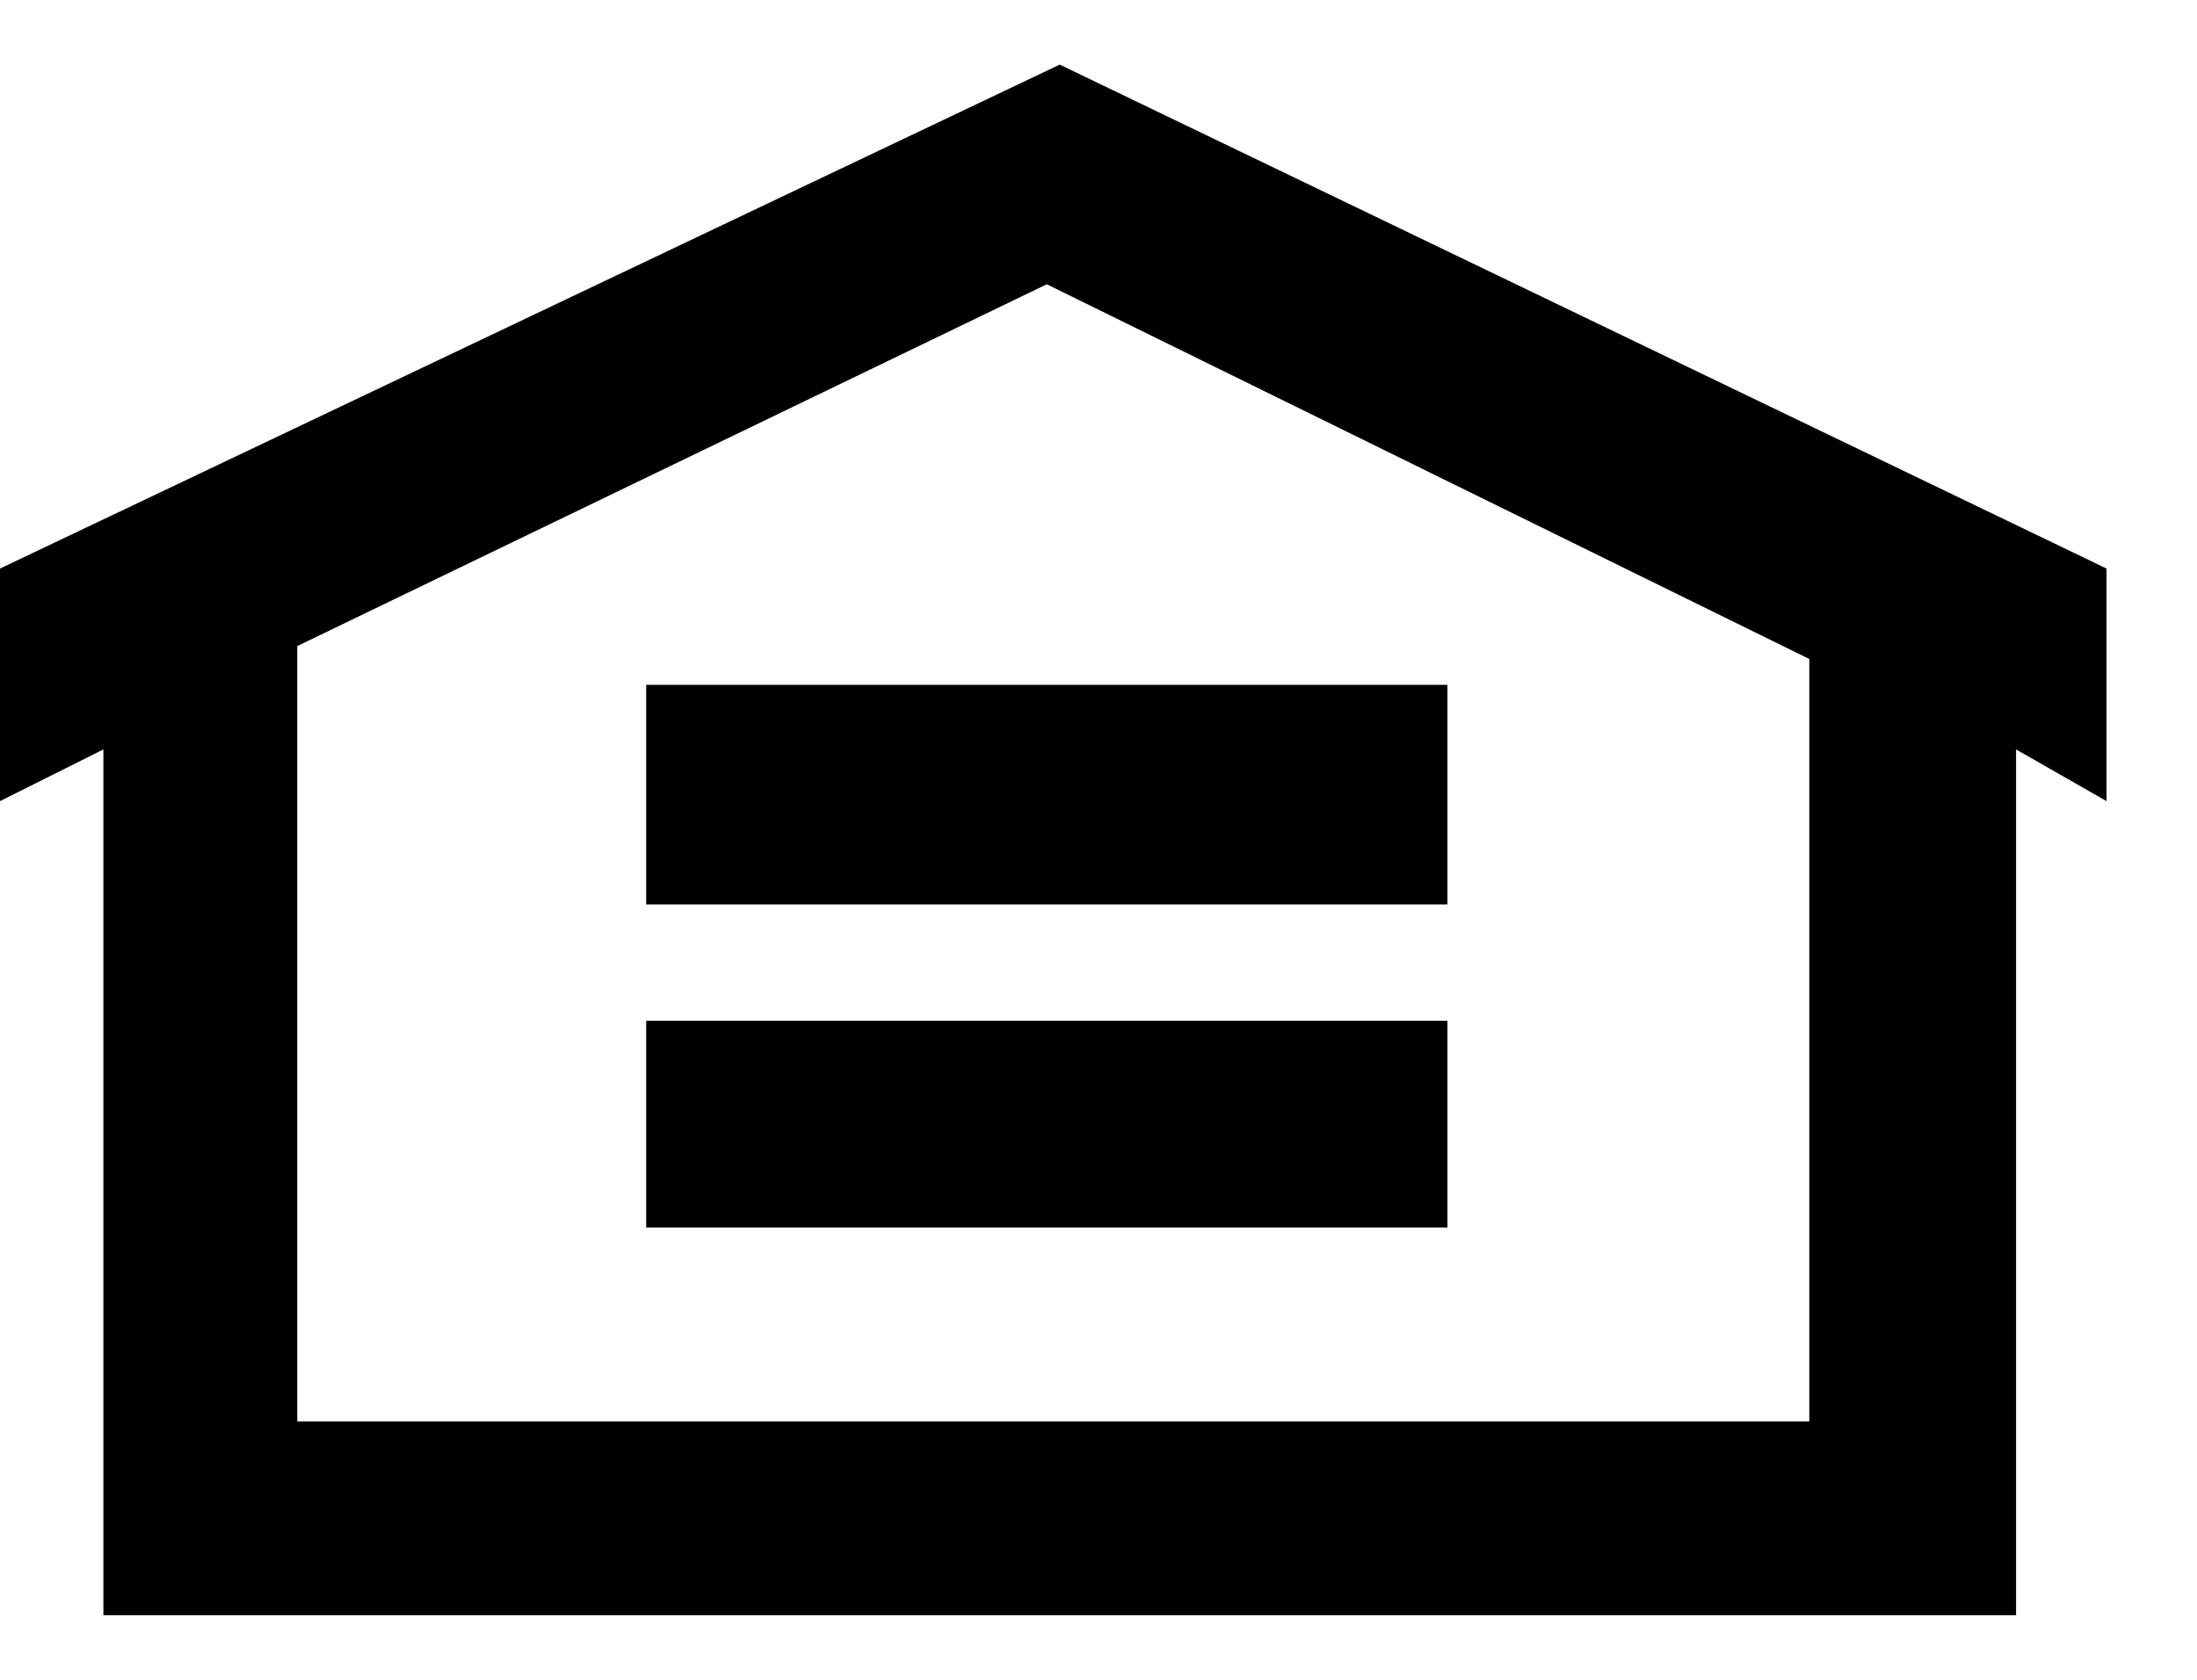
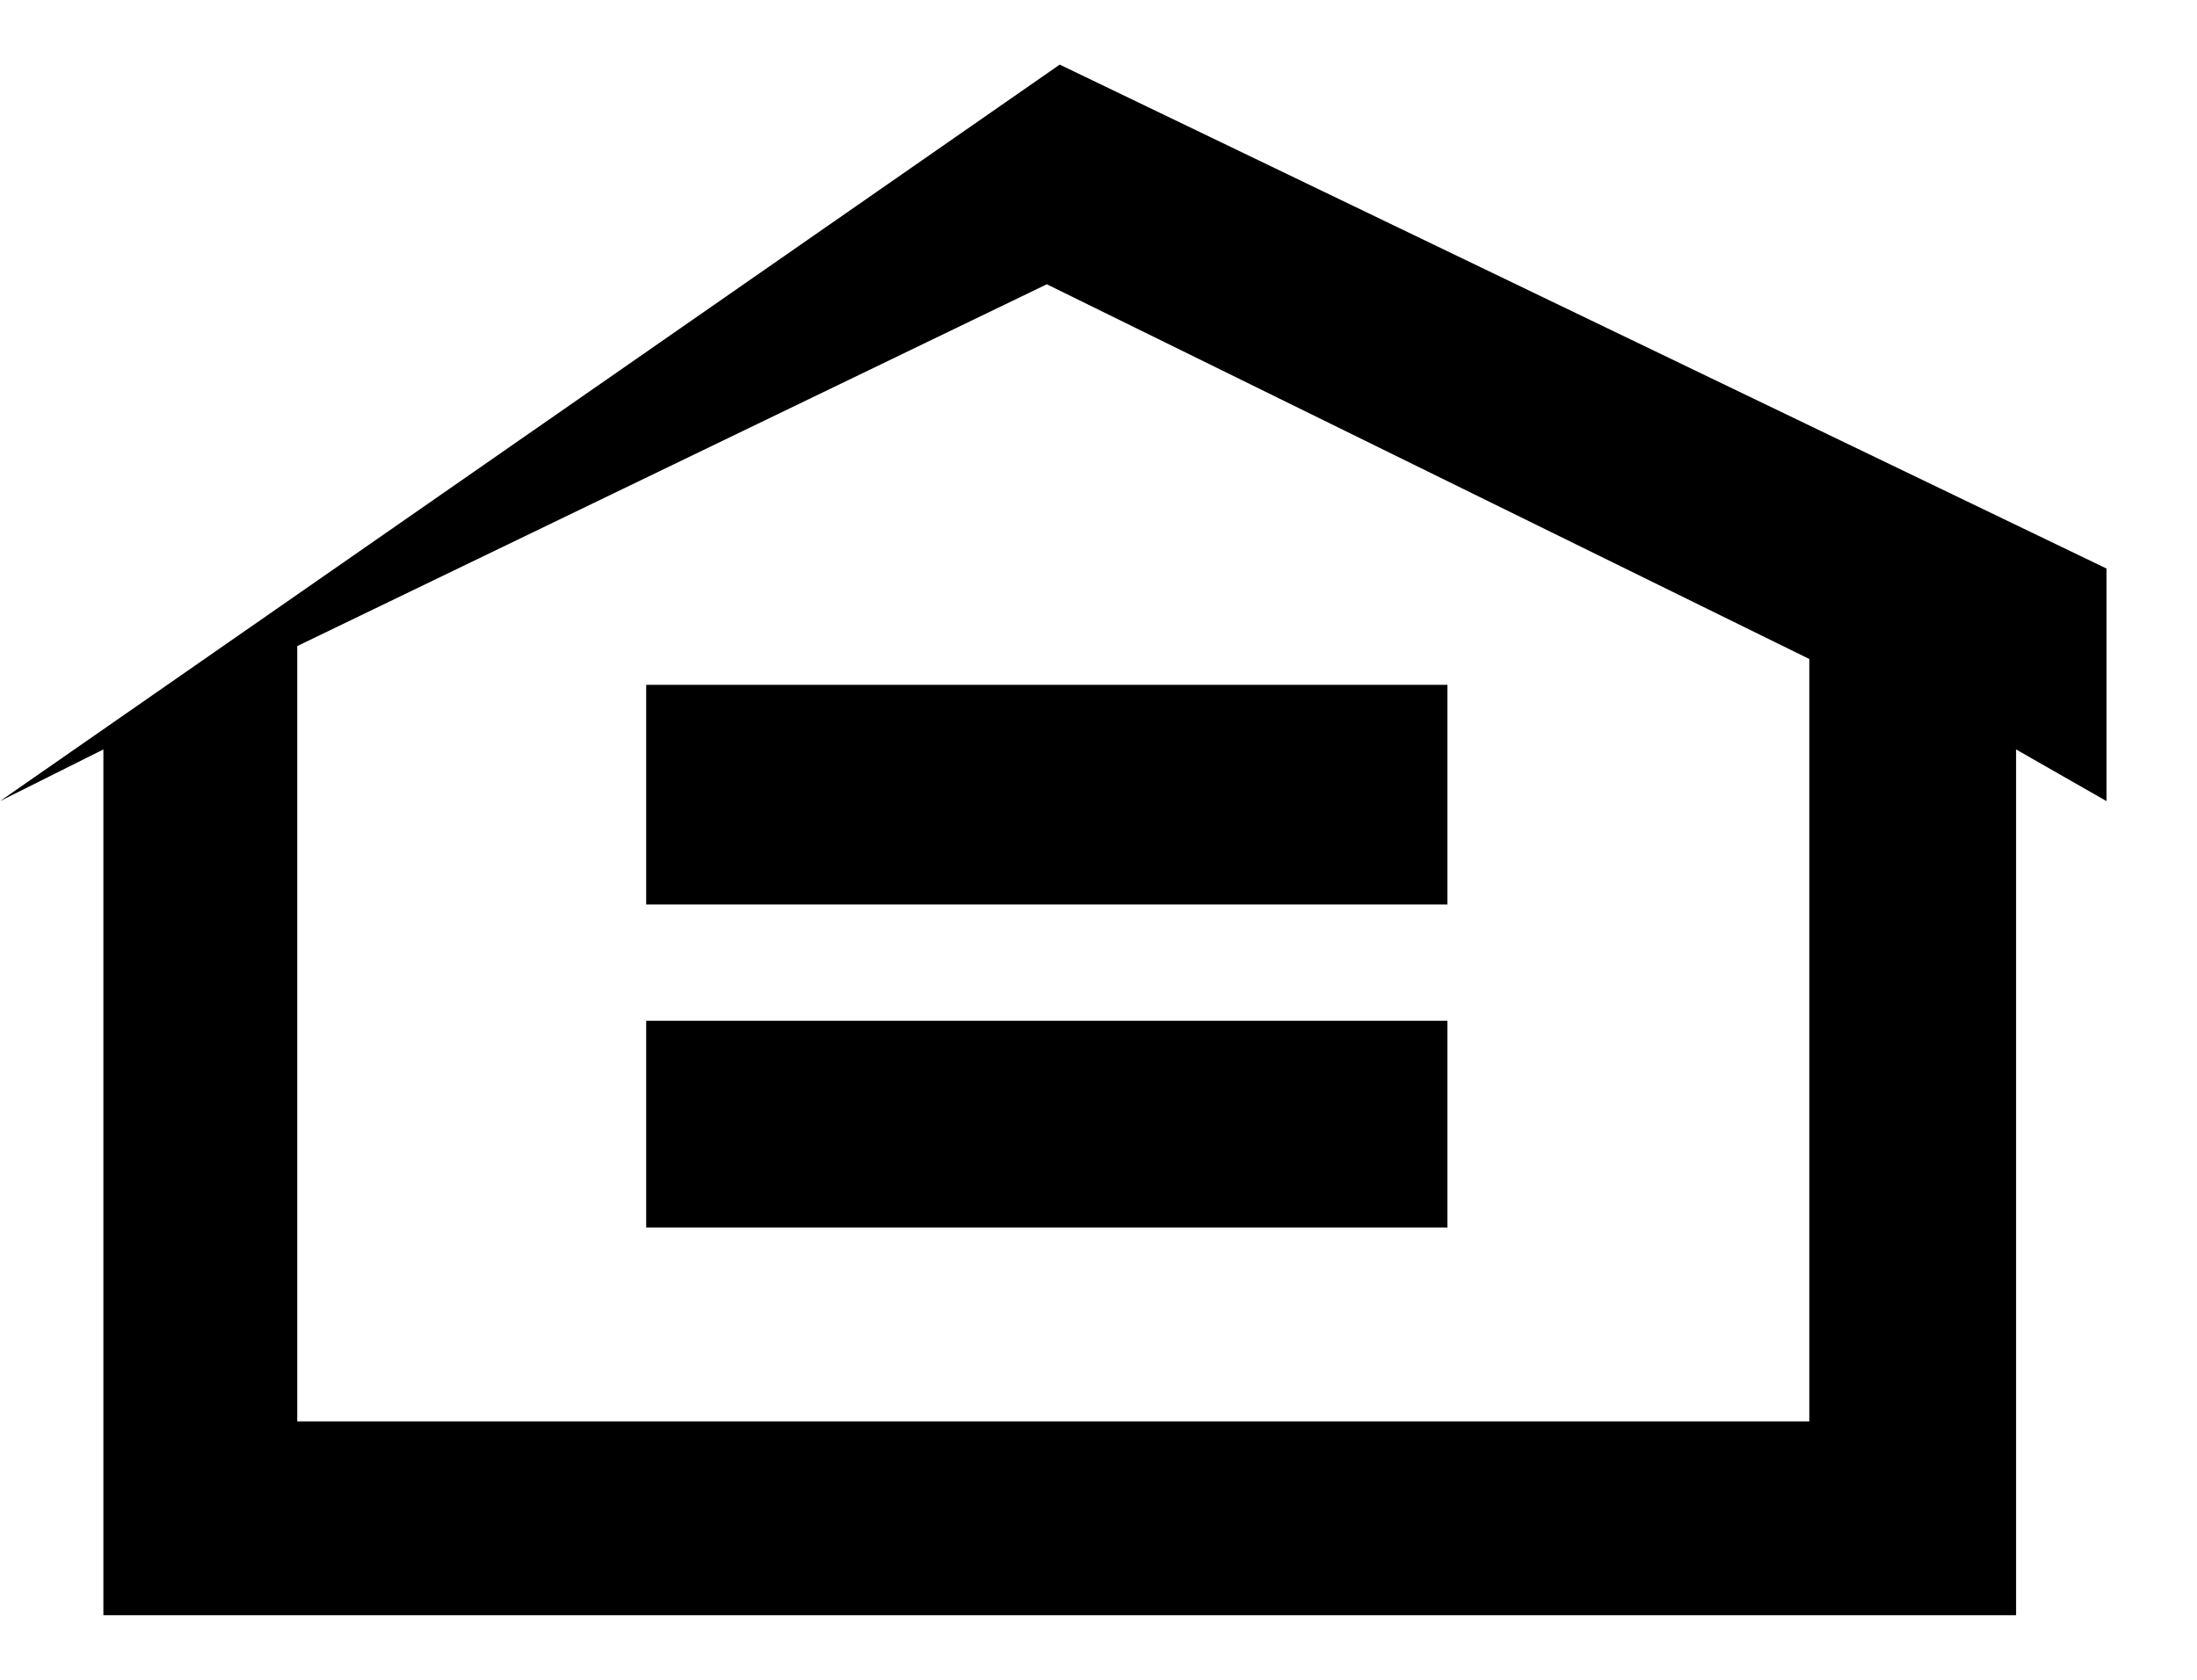
<svg xmlns="http://www.w3.org/2000/svg" width="17px" height="13px" viewBox="0 0 17 13" version="1.1">
  <title>EHO</title>
  <desc>Created with Sketch.</desc>
  <defs />
  <g id="Page-1" stroke="none" stroke-width="1" fill="none" fill-rule="evenodd">
    <g id="Artboard" transform="translate(-62, -69)" fill="#000000" fill-rule="nonzero">
-       <path d="M70.2,69.5 L78.3,73.4 L78.3,75.2 L77.6,74.8 L77.6,81.5 L62.8,81.5 L62.8,74.8 L62,75.2 L62,73.4 L70.2,69.5 Z M64.3,74 L64.3,80 L76,80 L76,74.1 L70.1,71.2 L64.3,74 Z M67,76.9 L73.2,76.9 L73.2,78.5 L67,78.5 L67,76.9 Z M67,74.3 L73.2,74.3 L73.2,76 L67,76 L67,74.3 Z" id="EHO" />
+       <path d="M70.2,69.5 L78.3,73.4 L78.3,75.2 L77.6,74.8 L77.6,81.5 L62.8,81.5 L62.8,74.8 L62,75.2 L70.2,69.5 Z M64.3,74 L64.3,80 L76,80 L76,74.1 L70.1,71.2 L64.3,74 Z M67,76.9 L73.2,76.9 L73.2,78.5 L67,78.5 L67,76.9 Z M67,74.3 L73.2,74.3 L73.2,76 L67,76 L67,74.3 Z" id="EHO" />
    </g>
  </g>
</svg>